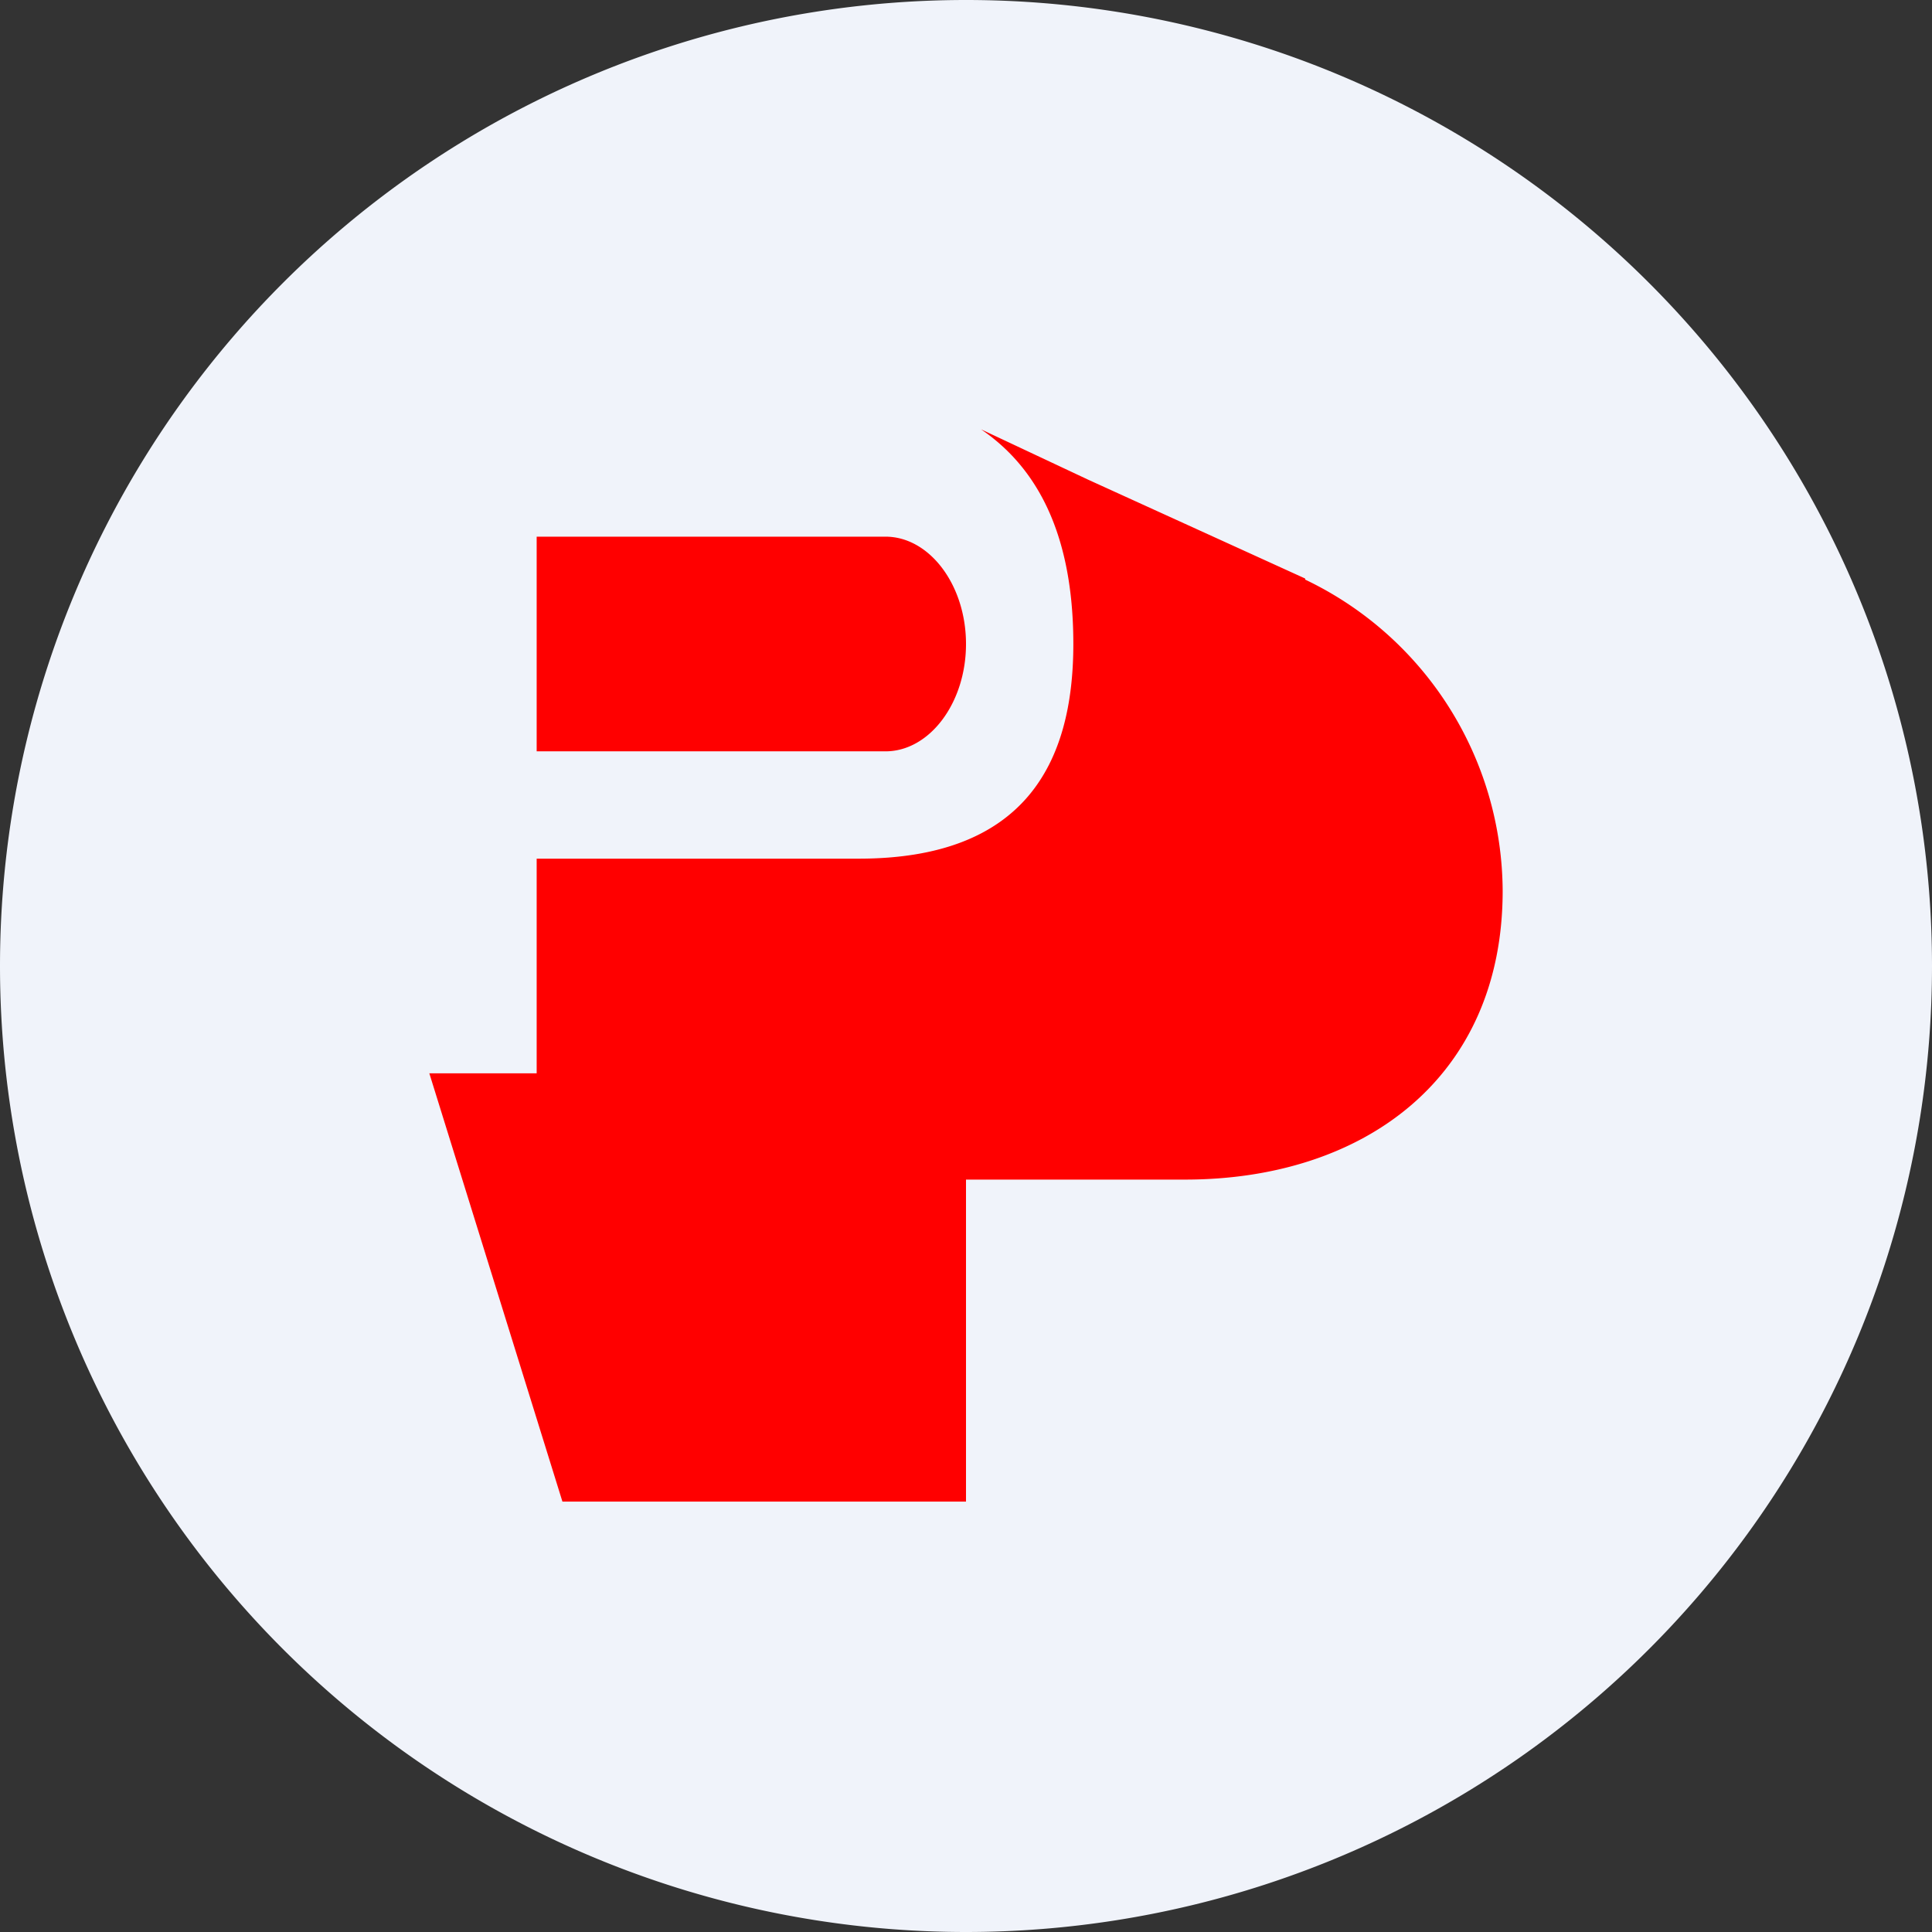
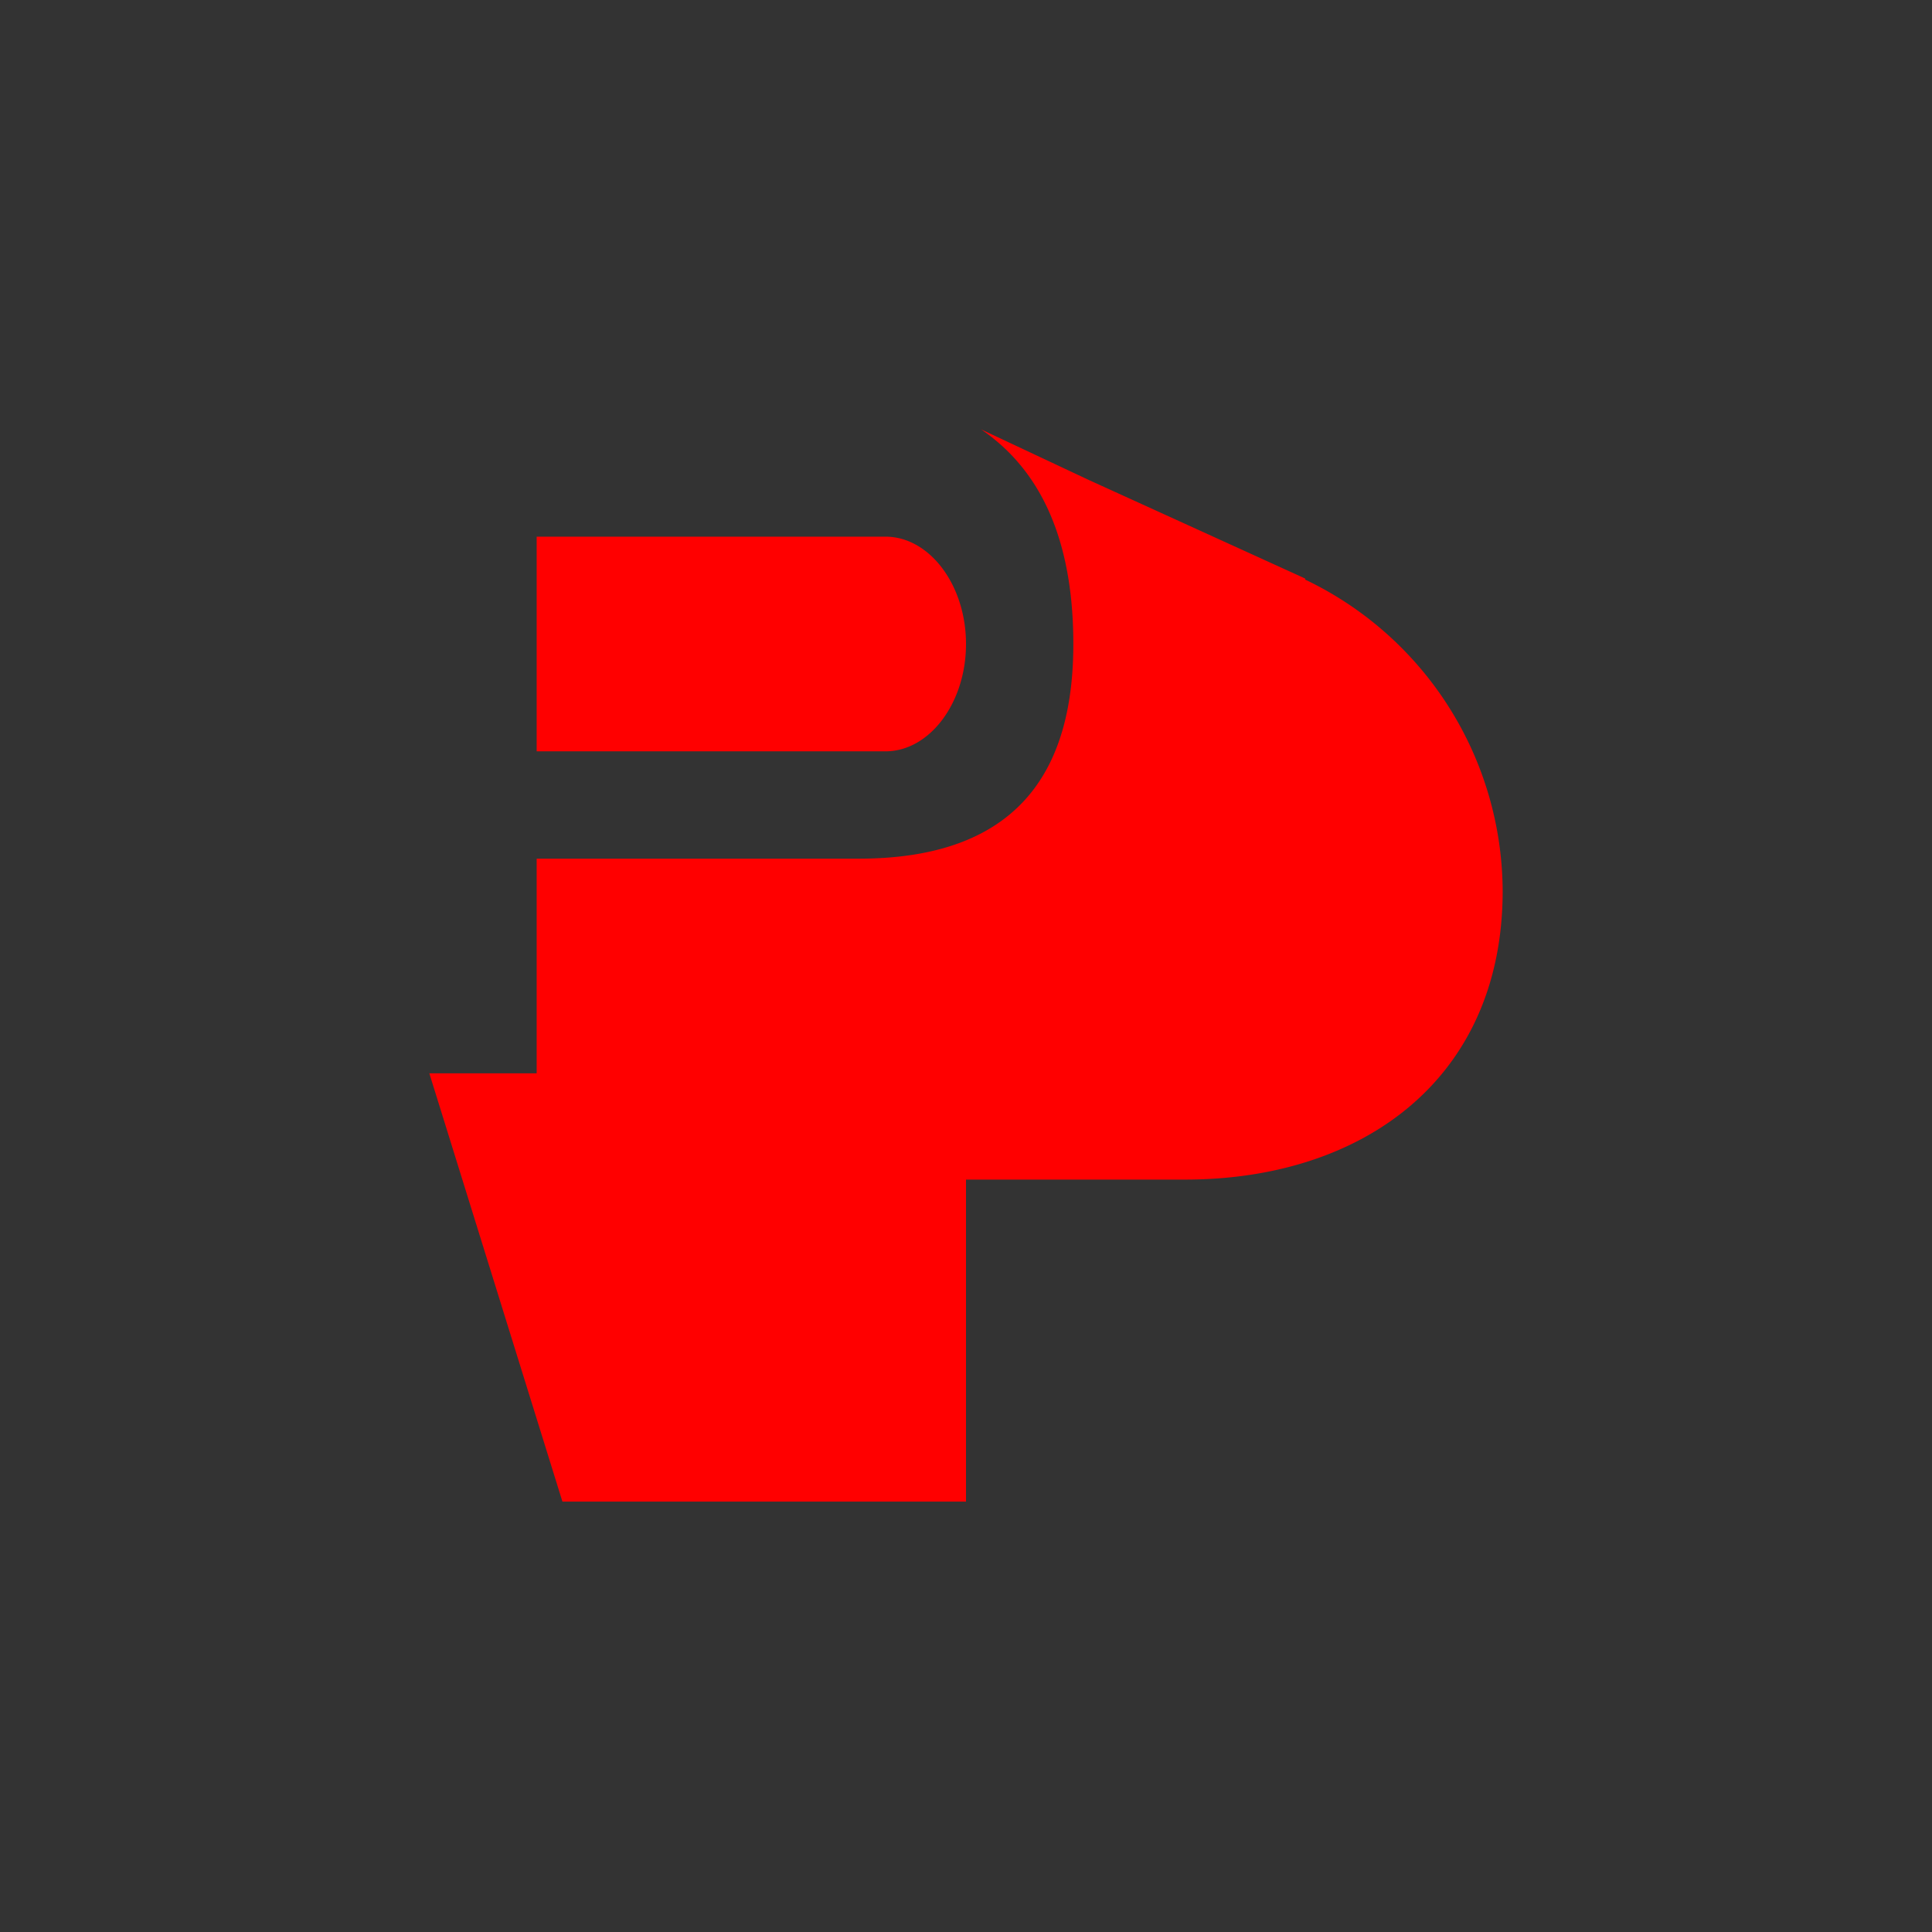
<svg xmlns="http://www.w3.org/2000/svg" width="18" height="18" viewBox="0 0 18 18">
  <rect x="0" y="0" width="18" height="18" fill="#333333" stroke="none" />
-   <path d="M0 9a9 9 0 1 1 18 0A9 9 0 1 1 0 9Z" fill="#F0F3FA" />
  <path d="M12.16 5.4A3.23 3.23 0 0 1 14 8.3c0 1.74-1.29 2.69-2.96 2.69H9v3H5.24L4 10h1V8h3c1.54 0 2-.88 2-2 0-1.14-.42-1.7-.86-2l1 .47 2.02.92ZM8.25 5H5v2h3.25C8.66 7 9 6.55 9 6s-.34-1-.75-1Z" fill="red" />
</svg>